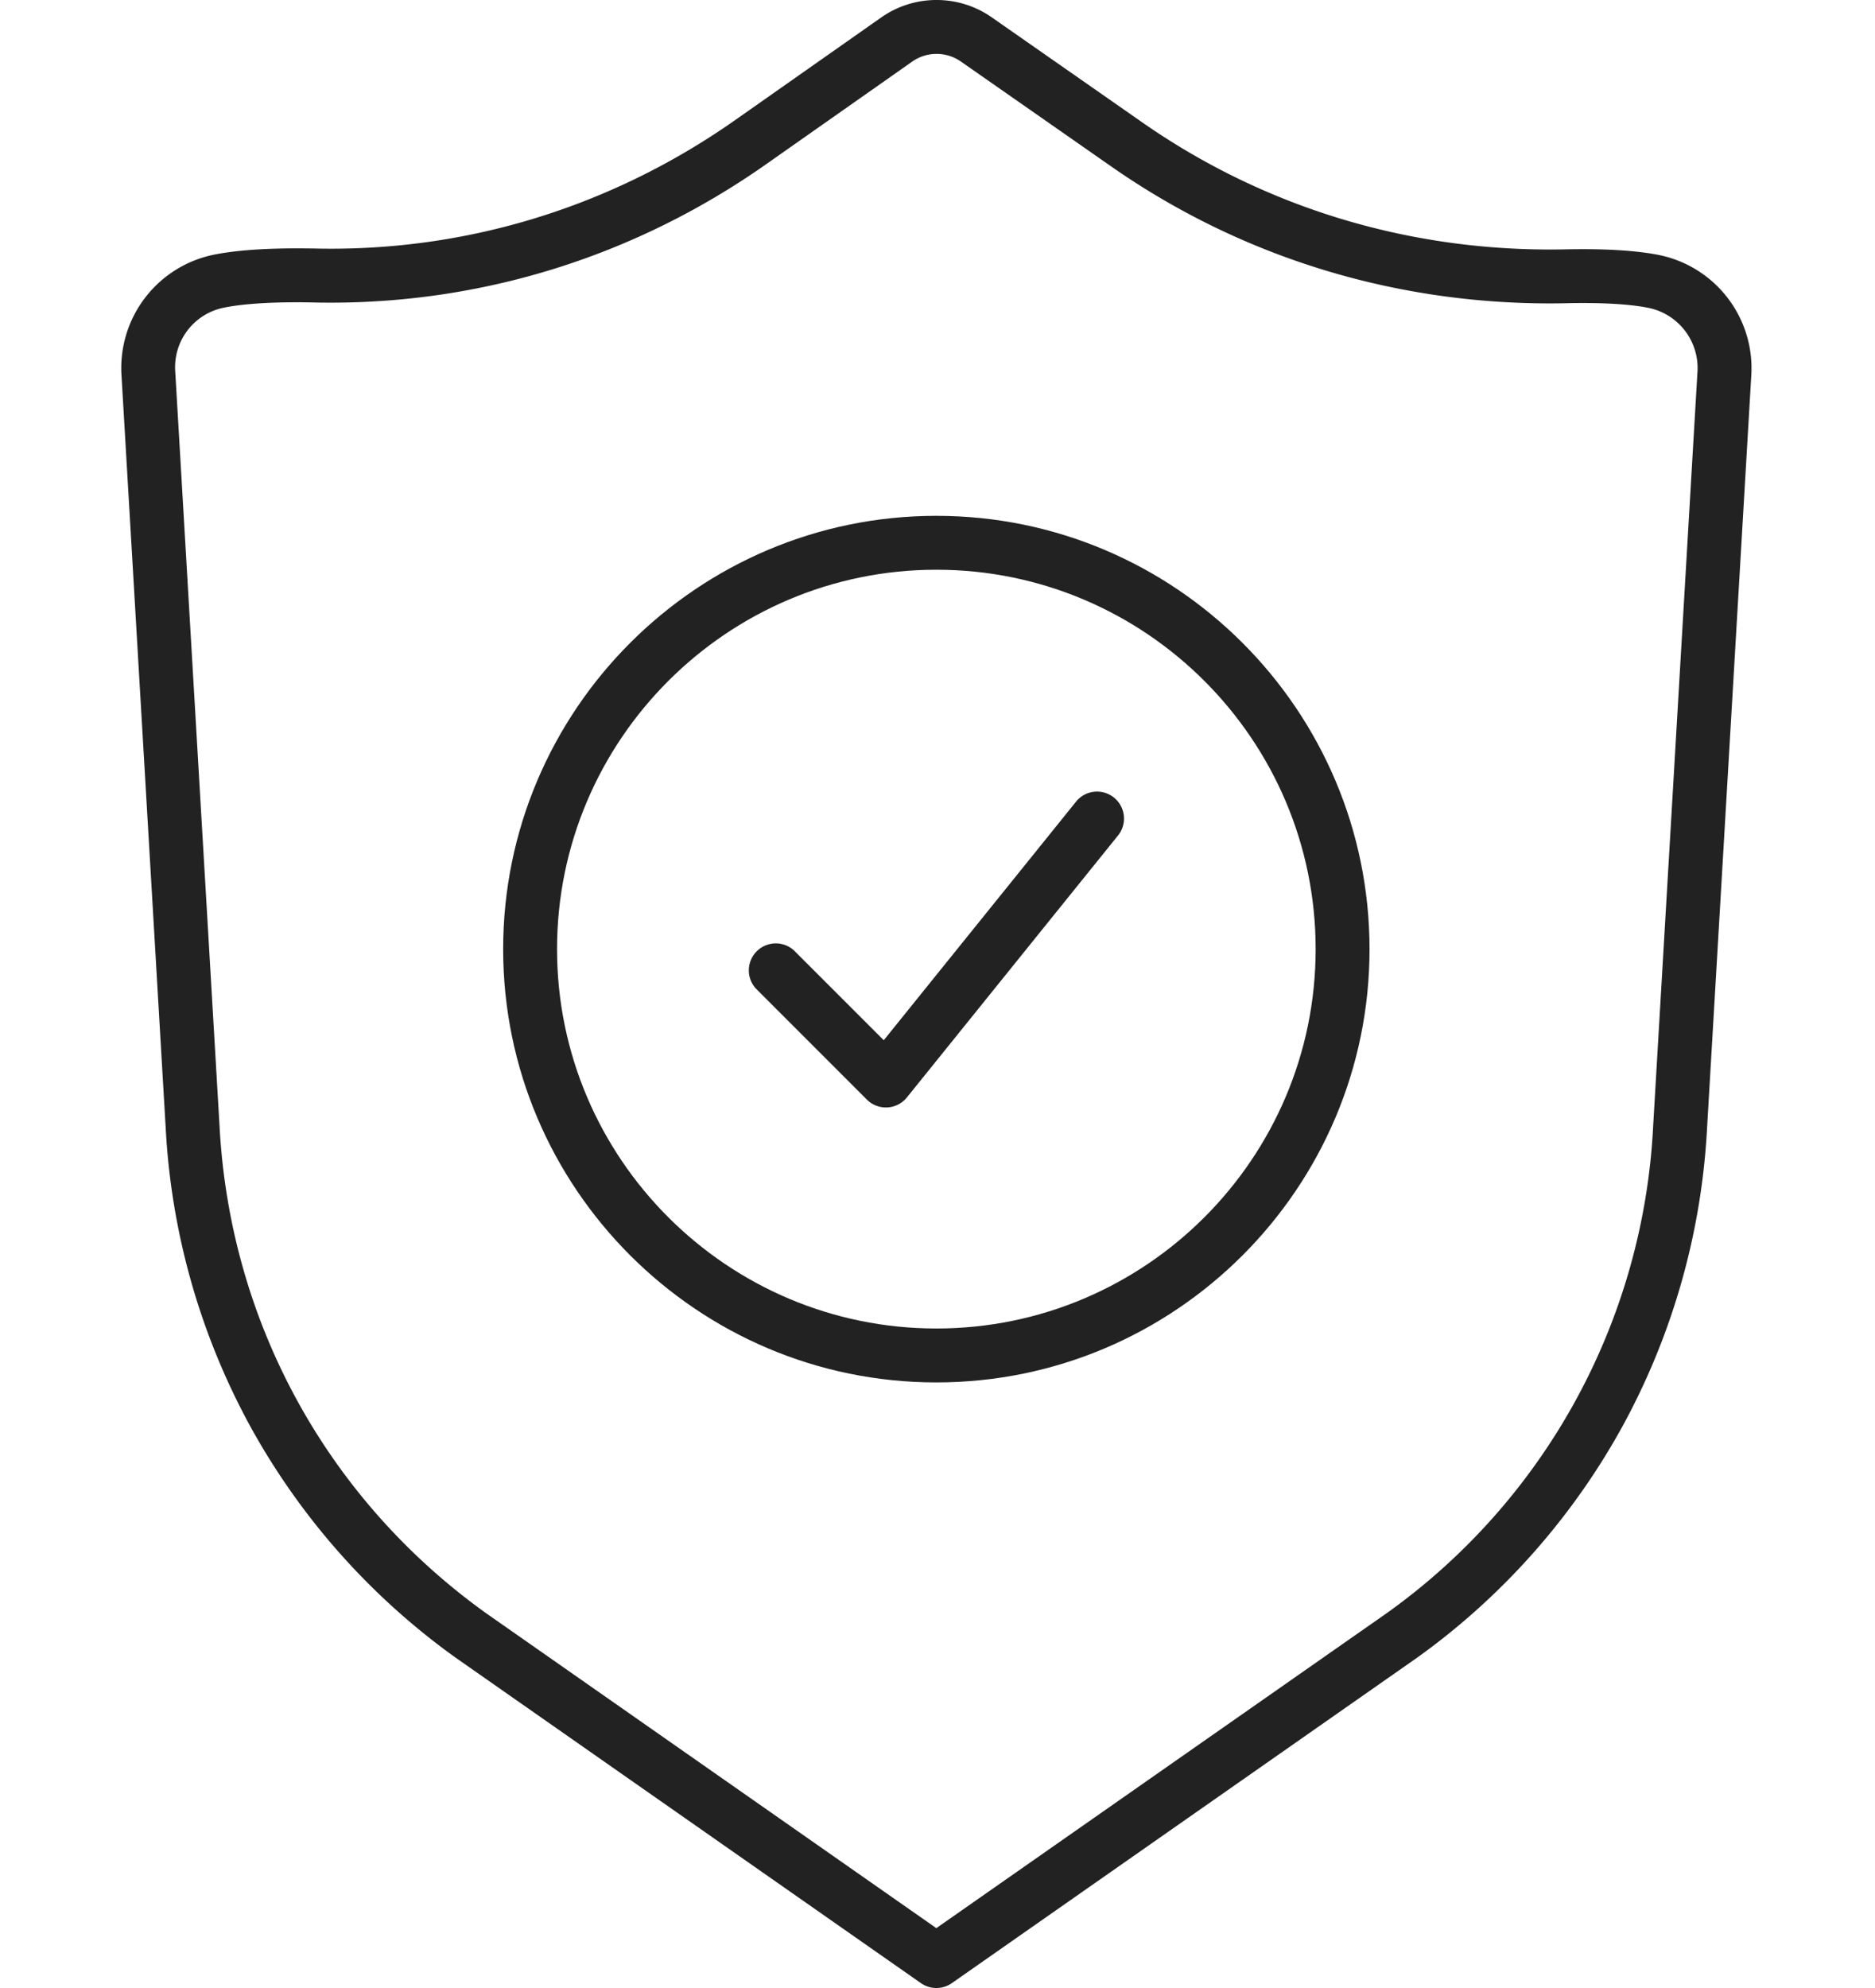
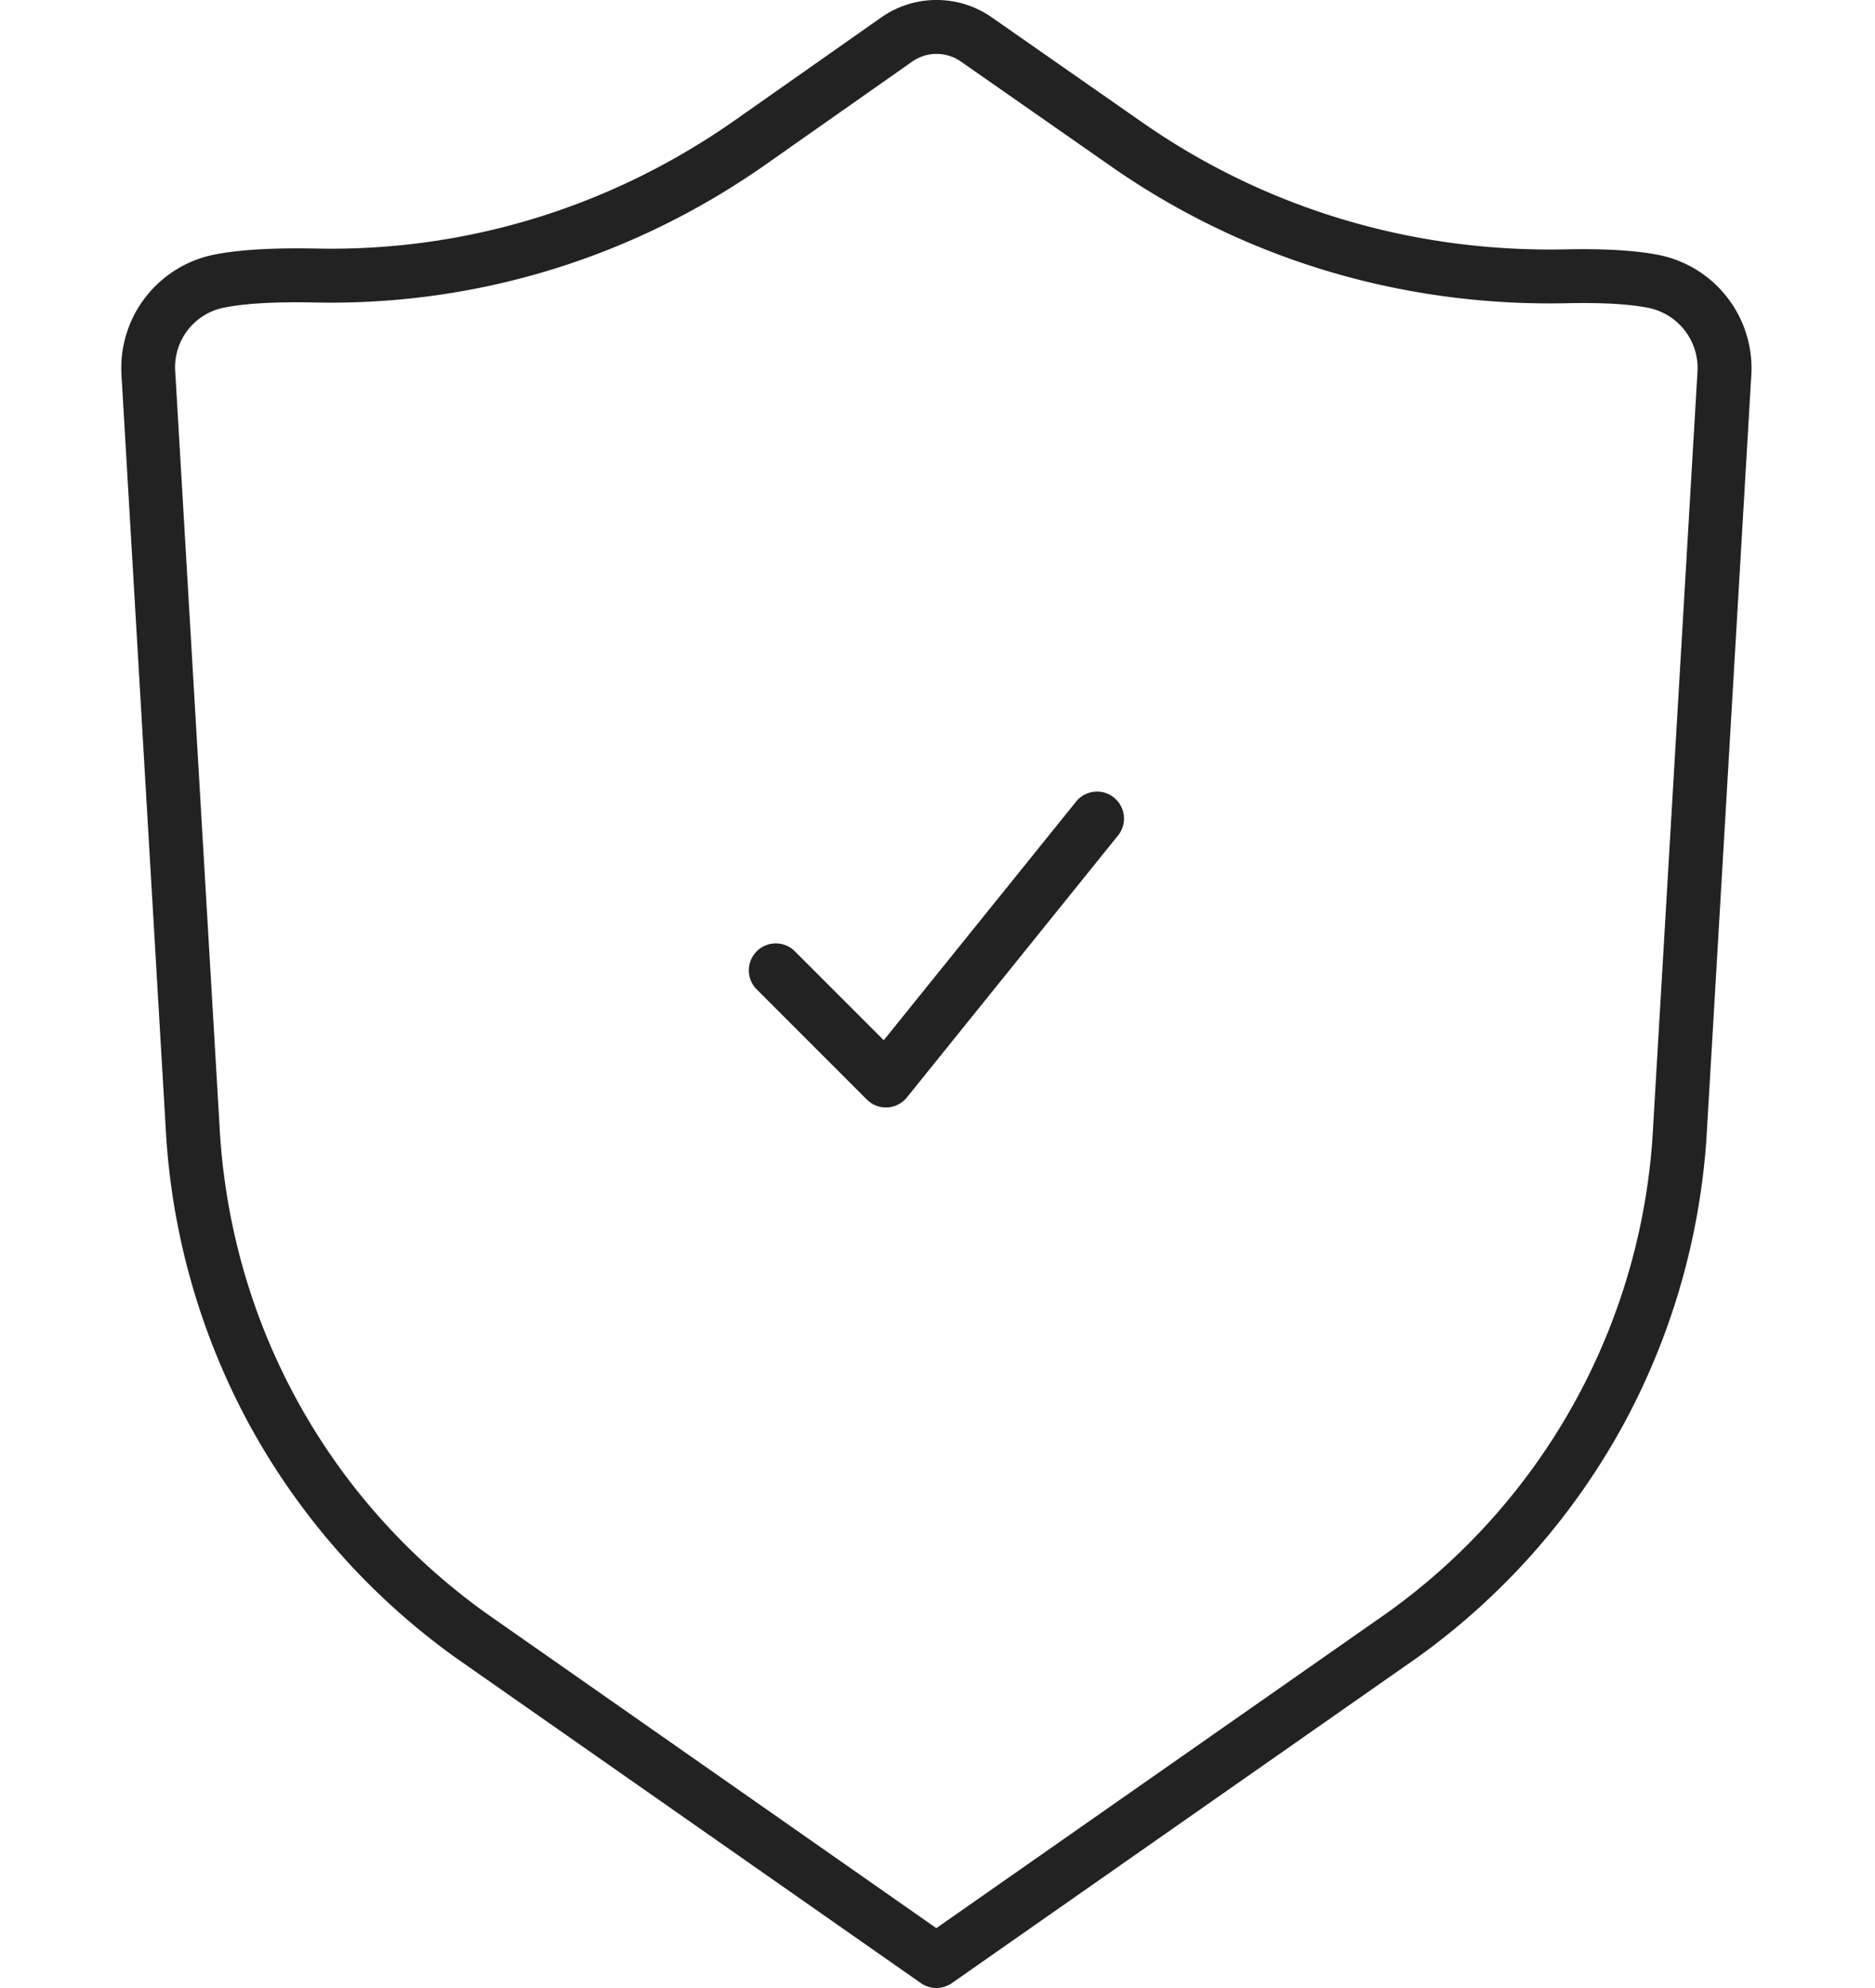
<svg xmlns="http://www.w3.org/2000/svg" viewBox="0 0 60.057 63.667" width="50" height="53">
  <path fill="#222" d="M29.992 63.667a.864.864 0 01-.495-.156L14.595 53.09a22.39 22.39 0 01-6.587-7.422 22.386 22.386 0 01-2.703-9.54L3.886 11.971a3.706 3.706 0 012.94-3.81c.675-.138 1.579-.207 2.685-.207.203 0 .409.002.617.006 4.801.101 9.454-1.33 13.414-4.111L28.224.56A3.077 3.077 0 0129.999 0c.635 0 1.246.192 1.767.555l4.823 3.365c3.817 2.663 8.333 4.071 13.061 4.071.166 0 .333-.002.5-.005.189-.004.377-.006.561-.006.991 0 1.81.063 2.435.188a3.702 3.702 0 012.954 3.808l-1.42 24.159a22.356 22.356 0 01-2.703 9.533 22.38 22.38 0 01-6.58 7.417l-14.91 10.427a.863.863 0 01-.495.155zM9.511 9.681c-.991 0-1.778.058-2.34.172a1.944 1.944 0 00-1.562 2.021l1.419 24.159c.324 6.289 3.444 11.99 8.563 15.647l14.4 10.07L44.4 51.676a20.407 20.407 0 008.555-15.636l1.42-24.161a1.967 1.967 0 00-1.569-2.019c-.513-.103-1.218-.155-2.096-.155-.172 0-.347.002-.524.006-.179.004-.357.006-.536.006-5.083 0-9.94-1.515-14.049-4.381l-4.823-3.365a1.36 1.36 0 00-1.562.003l-4.682 3.289c-4.125 2.898-8.948 4.43-13.947 4.43-.165 0-.33-.001-.495-.005-.196-.005-.39-.007-.581-.007z" />
-   <path fill="#222" d="M29.992 44.273c-7.652 0-13.877-6.225-13.877-13.876 0-7.652 6.225-13.877 13.877-13.877 7.651 0 13.876 6.225 13.876 13.877.001 7.651-6.224 13.876-13.876 13.876zm0-26.027c-6.7 0-12.151 5.451-12.151 12.15s5.451 12.15 12.151 12.15 12.15-5.451 12.15-12.15-5.45-12.15-12.15-12.15z" />
  <path fill="#222" d="M28.375 35.467a.86.86 0 01-.61-.253l-3.55-3.55a.864.864 0 011.221-1.221l2.871 2.871 6.181-7.667a.864.864 0 011.344 1.084l-6.784 8.415a.863.863 0 01-.625.32l-.048.001z" />
</svg>